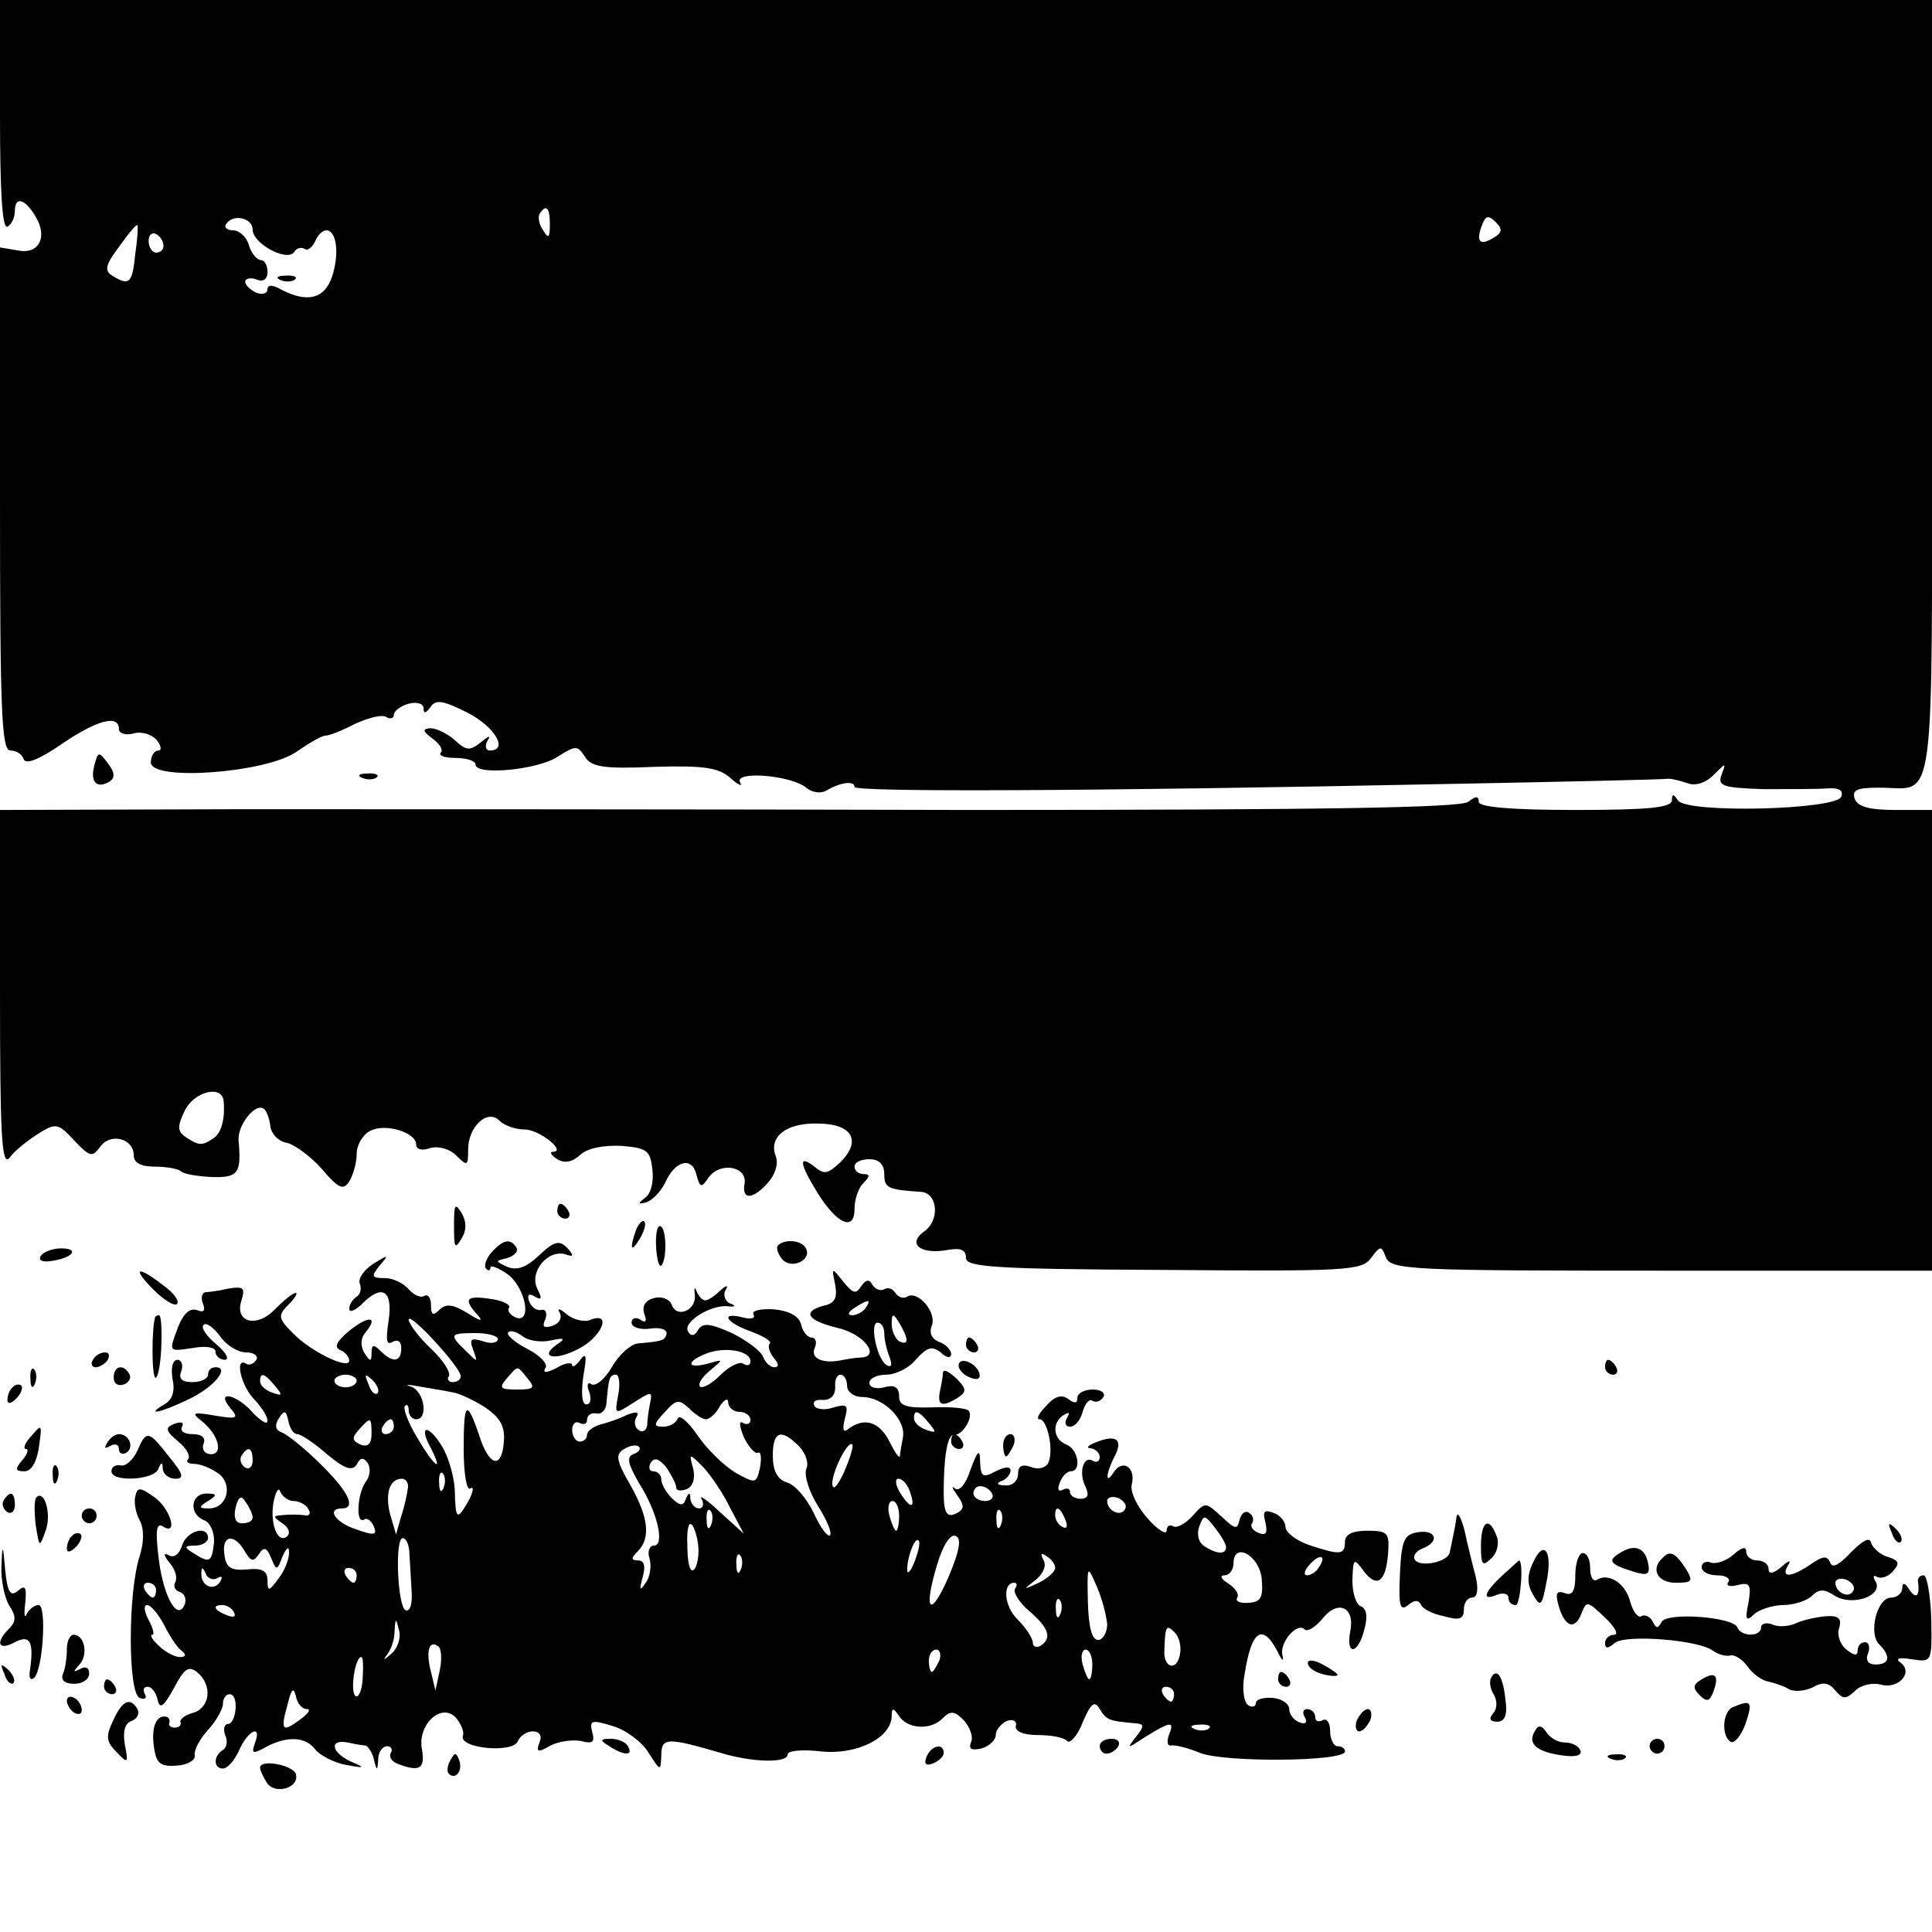
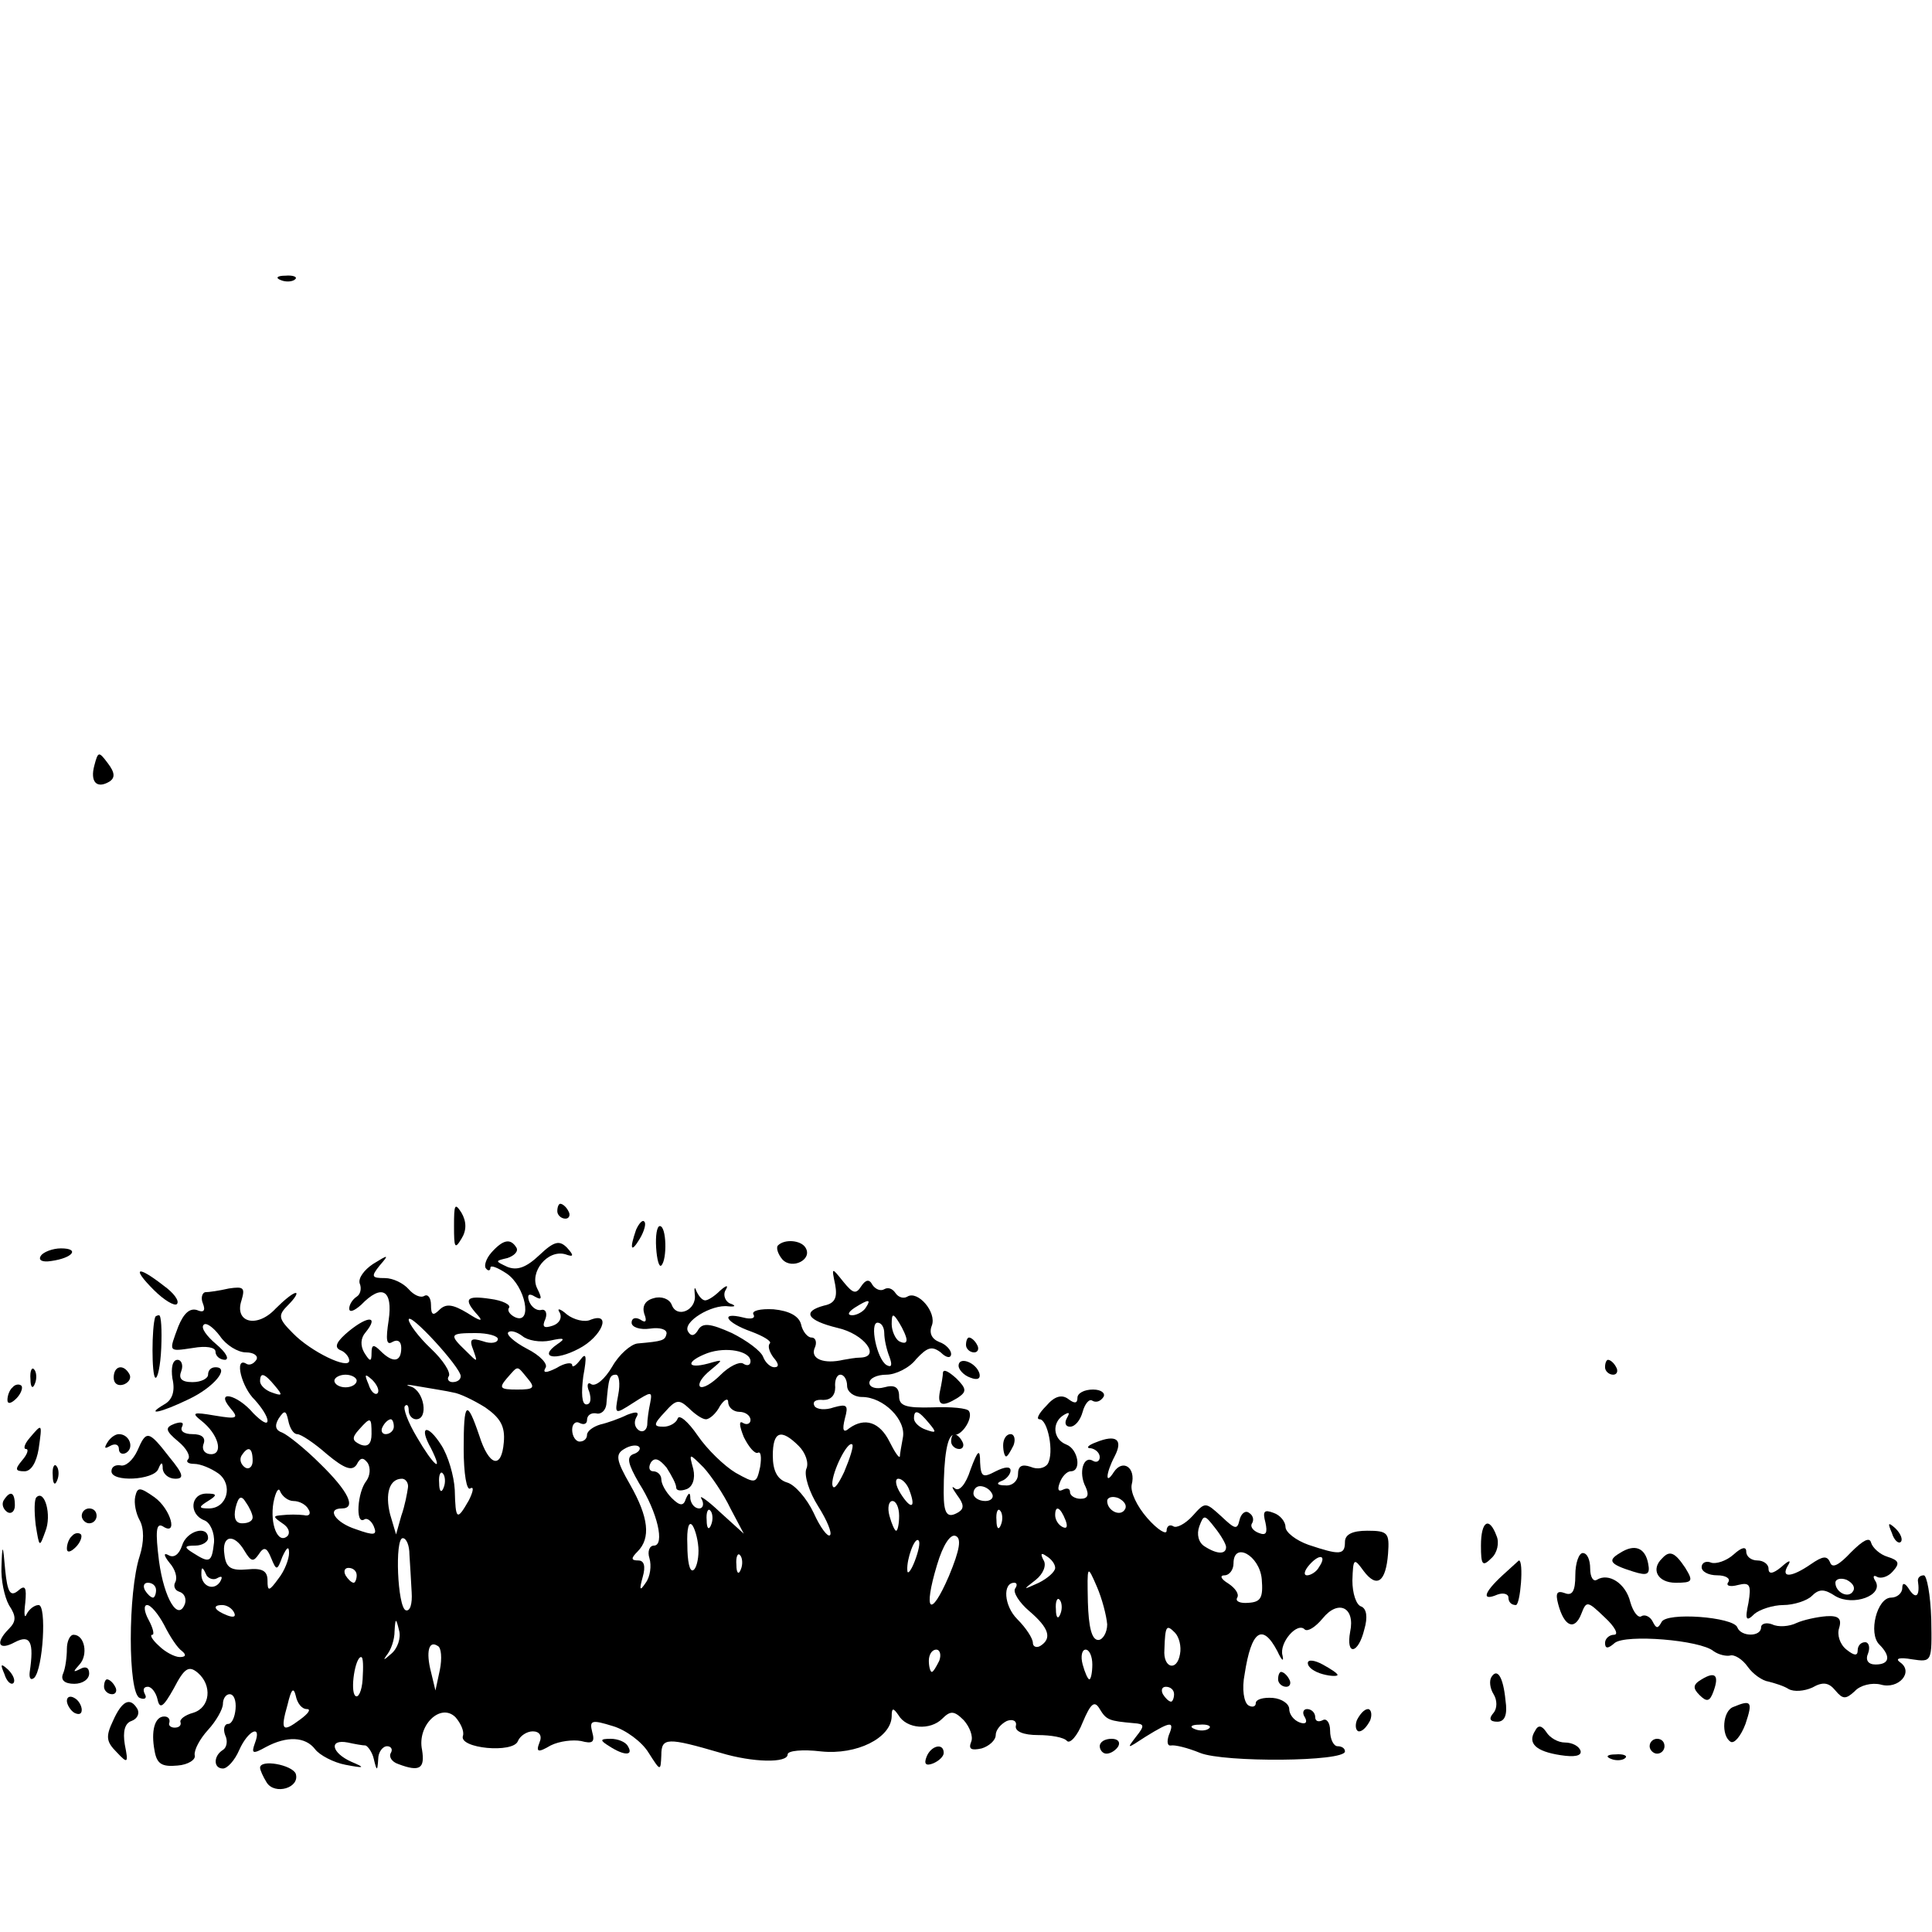
<svg xmlns="http://www.w3.org/2000/svg" version="1.0" width="260pt" height="260pt" viewBox="0 0 260 260" preserveAspectRatio="xMidYMid meet">
  <g transform="translate(0,260) scale(0.1,-0.1)" fill="#000000" stroke="none">
-     <path d="M0 2444 c0 -101 3 -153 10 -149 6 3 10 13 10 21 0 20 13 17 27 -6 18 -28 6 -53 -23 -47 l-24 4 0 -338 c0 -286 2 -339 14 -339 8 0 16 -5 18 -12 3 -7 21 0 50 20 48 33 78 41 78 21 0 -6 9 -9 20 -6 10 3 24 -1 31 -9 6 -8 7 -14 2 -14 -5 0 -10 -7 -10 -16 0 -26 158 -14 197 15 16 11 33 21 38 21 5 0 23 7 40 16 18 8 36 13 42 9 5 -3 10 -2 10 3 0 5 9 12 20 15 11 3 20 0 20 -6 0 -8 3 -7 9 1 7 11 16 10 50 -7 37 -19 56 -51 30 -51 -5 0 -7 6 -3 13 5 8 2 7 -9 -2 -15 -12 -20 -11 -35 3 -10 9 -25 16 -33 16 -11 -1 -10 -4 3 -14 10 -7 15 -16 11 -19 -3 -4 6 -7 20 -7 15 0 27 -4 27 -9 0 -15 85 -7 111 11 24 15 26 15 36 0 8 -14 25 -17 93 -14 68 2 87 -1 103 -15 11 -10 17 -12 13 -6 -9 16 68 10 89 -7 8 -7 20 -8 27 -4 18 11 38 14 38 5 0 -7 312 -6 800 4 157 3 290 6 295 7 6 0 17 -3 26 -6 10 -4 24 0 35 11 17 17 17 17 11 1 -6 -16 1 -18 56 -20 34 0 73 0 86 1 15 1 22 -2 19 -11 -6 -18 -209 -23 -220 -5 -6 9 -8 9 -8 0 0 -10 -33 -13 -130 -13 -89 0 -130 4 -130 11 0 8 -4 8 -14 0 -10 -8 -193 -11 -672 -11 -363 1 -804 1 -981 1 l-323 -1 0 -242 c0 -195 2 -239 13 -226 6 9 24 23 38 32 24 15 27 15 49 -9 21 -22 24 -23 35 -8 14 19 45 11 45 -12 0 -10 10 -15 28 -15 16 0 32 -3 35 -6 4 -4 22 -7 42 -8 36 -1 40 5 36 50 -1 21 24 52 35 41 3 -3 7 -13 8 -24 2 -10 11 -19 22 -21 10 -2 32 -18 47 -35 23 -27 29 -29 37 -17 5 8 10 25 10 37 0 12 8 26 18 31 20 11 62 -2 62 -18 0 -7 8 -9 19 -5 11 3 26 -1 35 -10 15 -15 16 -14 16 8 0 31 26 55 42 39 7 -7 22 -12 34 -12 20 0 57 -30 38 -30 -5 0 -2 -5 6 -10 10 -6 20 -4 31 6 10 9 31 13 55 12 35 -3 39 -6 42 -32 2 -16 -2 -33 -10 -38 -10 -8 -10 -9 2 -6 8 3 19 14 25 26 13 30 36 36 42 12 5 -19 7 -19 17 -4 16 21 52 14 48 -9 -4 -22 11 -22 32 2 9 10 14 25 10 35 -10 26 14 45 56 44 47 0 60 -23 31 -52 -17 -16 -22 -17 -35 -6 -22 17 -20 4 4 -35 26 -42 50 -53 50 -22 0 13 5 28 12 35 9 9 9 12 0 12 -7 0 -12 5 -12 10 0 6 9 10 20 10 13 0 20 -7 20 -20 0 -19 5 -21 50 -24 22 -2 25 -38 4 -53 -24 -17 -5 -32 32 -25 17 3 24 0 24 -11 0 -12 38 -15 266 -16 246 -2 267 -1 279 16 13 17 14 17 20 1 7 -17 34 -18 371 -18 l364 0 0 310 0 310 -49 0 c-34 0 -51 4 -55 15 -4 12 3 15 33 15 77 0 71 -47 71 536 l0 524 -1300 0 -1300 0 0 -156z m740 -146 c0 -18 -2 -20 -9 -8 -6 8 -7 18 -5 22 9 14 14 9 14 -14z m-400 -7 c0 -19 47 -44 56 -30 3 5 9 7 14 4 4 -3 10 2 14 10 3 8 10 15 15 15 14 0 18 -31 8 -62 -10 -30 -33 -36 -68 -18 -12 7 -19 7 -19 1 0 -6 -7 -8 -15 -5 -8 4 -15 10 -15 15 0 4 7 6 15 3 9 -4 15 0 15 10 0 9 -4 16 -9 16 -5 0 -13 9 -16 20 -3 11 -13 20 -21 20 -8 0 -13 4 -10 8 9 15 36 9 36 -7z m1670 -11 c-18 -11 -24 -6 -16 16 5 14 9 15 19 5 9 -9 9 -14 -3 -21z m-1828 -22 c-4 -40 -8 -43 -31 -29 -11 7 -9 15 10 40 12 17 23 30 24 28 1 -1 0 -19 -3 -39z m38 11 c0 -5 -4 -9 -10 -9 -5 0 -10 7 -10 16 0 8 5 12 10 9 6 -3 10 -10 10 -16z m81 -1151 c2 -24 -3 -43 -14 -50 -15 -10 -19 -10 -36 1 -12 8 -13 14 -3 35 12 27 51 37 53 14z" />
    <path d="M378 2223 c7 -3 16 -2 19 1 4 3 -2 6 -13 5 -11 0 -14 -3 -6 -6z" />
    <path d="M127 1570 c-6 -22 3 -32 20 -22 8 5 8 12 -2 25 -12 16 -13 16 -18 -3z" />
-     <path d="M488 1553 c7 -3 16 -2 19 1 4 3 -2 6 -13 5 -11 0 -14 -3 -6 -6z" />
+     <path d="M488 1553 z" />
    <path d="M611 950 c0 -29 1 -32 10 -17 7 11 7 23 0 35 -9 14 -10 11 -10 -18z" />
    <path d="M750 970 c0 -5 5 -10 11 -10 5 0 7 5 4 10 -3 6 -8 10 -11 10 -2 0 -4 -4 -4 -10z" />
    <path d="M856 945 c-9 -26 -7 -32 5 -12 6 10 9 21 6 23 -2 3 -7 -2 -11 -11z" />
    <path d="M883 921 c1 -16 4 -27 7 -24 8 8 7 53 -2 53 -4 0 -6 -13 -5 -29z" />
    <path d="M661 914 c-7 -8 -10 -18 -7 -21 3 -4 6 -3 6 1 0 4 10 0 22 -8 25 -17 35 -68 12 -59 -7 3 -12 9 -9 13 3 4 -9 10 -25 12 -33 5 -37 0 -17 -22 8 -9 3 -8 -14 3 -20 12 -29 13 -38 4 -8 -8 -11 -7 -11 7 0 9 -4 15 -9 12 -5 -3 -14 1 -21 9 -7 8 -21 15 -32 15 -18 0 -19 2 -7 17 13 15 12 15 -9 2 -12 -8 -20 -19 -18 -26 3 -7 1 -15 -4 -18 -6 -4 -10 -11 -10 -16 0 -6 7 -3 16 5 28 29 43 20 37 -21 -4 -26 -3 -34 5 -29 7 4 12 1 12 -8 0 -19 -11 -21 -28 -4 -9 9 -12 9 -12 -3 0 -12 -2 -12 -10 1 -5 9 -5 19 2 27 18 22 4 23 -22 2 -17 -14 -21 -22 -12 -26 6 -2 12 -9 12 -14 0 -13 -52 12 -76 37 -20 20 -20 24 -6 38 9 9 13 16 10 16 -4 0 -16 -10 -27 -21 -25 -27 -56 -19 -46 11 5 17 3 19 -17 16 -13 -3 -27 -5 -32 -5 -4 -1 -6 -8 -3 -15 4 -10 1 -13 -8 -9 -10 3 -18 -5 -25 -22 -13 -35 -14 -34 20 -29 17 3 30 1 30 -5 0 -6 6 -11 13 -11 6 1 1 10 -12 21 -13 11 -21 22 -17 26 3 4 13 -3 22 -15 8 -12 24 -22 35 -22 11 0 17 -5 14 -10 -4 -6 -10 -8 -14 -5 -16 9 -6 -32 12 -49 9 -10 17 -22 17 -28 0 -6 -8 -1 -19 10 -22 26 -52 32 -31 7 12 -14 9 -15 -21 -10 -29 5 -32 4 -18 -7 23 -18 30 -45 13 -45 -8 0 -13 6 -10 14 3 8 -2 13 -15 13 -11 0 -17 4 -14 10 3 6 -1 7 -10 4 -13 -5 -13 -9 5 -24 11 -9 17 -20 13 -24 -3 -3 0 -6 8 -6 9 0 23 -6 33 -13 20 -15 12 -47 -13 -47 -14 0 -14 2 -1 10 13 8 12 10 -2 10 -22 0 -24 -28 -3 -36 8 -3 14 -17 13 -30 -3 -27 -6 -28 -28 -14 -13 8 -12 10 3 10 9 0 17 5 17 10 0 18 -29 10 -35 -10 -4 -12 -11 -17 -18 -13 -7 4 -7 0 1 -10 8 -9 11 -20 8 -26 -3 -5 -1 -11 5 -13 7 -2 10 -9 8 -16 -9 -25 -28 6 -35 57 -5 40 -4 52 5 47 21 -14 11 23 -11 39 -20 14 -23 14 -26 1 -2 -9 1 -23 6 -32 6 -11 6 -29 0 -48 -16 -49 -16 -185 0 -191 7 -3 10 0 7 5 -3 6 -2 10 4 10 5 0 11 -8 13 -17 3 -14 8 -10 22 15 14 27 20 31 32 21 20 -17 17 -47 -6 -54 -11 -3 -19 -9 -17 -13 1 -4 -2 -7 -8 -7 -5 0 -9 3 -7 7 1 5 -2 8 -7 8 -13 0 -18 -20 -13 -46 3 -18 10 -22 31 -20 14 1 25 8 23 14 -1 7 7 22 18 34 11 12 20 28 20 35 0 7 4 13 9 13 6 0 9 -9 8 -20 -1 -11 -5 -20 -10 -20 -5 0 -7 -7 -4 -15 4 -8 2 -17 -3 -20 -13 -8 -13 -25 0 -25 6 0 16 11 22 25 12 27 31 35 21 9 -5 -14 -3 -15 15 -5 28 15 53 14 66 -3 6 -8 25 -18 41 -21 26 -5 27 -4 8 4 -27 12 -31 31 -5 26 9 -2 20 -4 24 -4 3 -1 9 -9 11 -18 4 -17 5 -17 6 0 0 9 6 17 12 17 5 0 8 -4 5 -9 -3 -5 1 -12 10 -15 29 -11 36 -6 32 19 -7 33 25 64 45 44 7 -8 12 -19 10 -25 -6 -17 68 -24 74 -7 3 7 12 13 20 13 9 0 13 -6 9 -15 -5 -13 -2 -14 15 -4 12 6 30 8 41 6 15 -4 19 -2 15 12 -4 16 -1 17 28 8 17 -5 39 -21 48 -36 16 -25 16 -25 17 -3 0 24 8 24 80 3 43 -13 90 -14 90 -2 0 5 20 7 45 4 48 -5 94 18 95 47 0 12 2 12 9 2 11 -19 43 -21 59 -5 11 11 16 11 29 -2 8 -9 13 -22 10 -29 -4 -10 0 -12 14 -9 10 3 19 11 19 18 0 7 7 15 15 19 8 3 14 0 12 -7 -1 -7 10 -12 30 -12 17 0 35 -3 39 -8 4 -4 14 7 21 25 11 26 16 30 23 18 9 -15 13 -16 46 -19 14 -1 15 -3 3 -18 -13 -17 -13 -17 13 0 34 21 39 21 31 2 -3 -9 -2 -15 3 -14 5 1 22 -3 39 -10 32 -13 195 -12 195 2 0 4 -4 7 -10 7 -5 0 -10 9 -10 21 0 11 -5 17 -10 14 -6 -3 -10 -1 -10 4 0 6 -5 11 -11 11 -5 0 -7 -5 -3 -11 4 -7 1 -10 -7 -7 -8 3 -14 11 -14 18 0 7 -10 14 -22 15 -13 1 -23 -2 -23 -7 0 -5 -5 -6 -10 -3 -6 4 -9 22 -5 42 9 59 24 69 44 31 6 -13 9 -15 7 -6 -5 17 20 46 30 35 4 -3 14 3 24 15 21 26 44 15 37 -18 -6 -33 11 -30 19 3 5 17 3 28 -4 31 -7 2 -12 18 -12 35 1 30 2 31 15 13 18 -24 30 -15 33 23 2 28 0 31 -28 31 -20 0 -30 -5 -30 -15 0 -18 -7 -18 -49 -4 -17 6 -31 17 -31 24 0 7 -7 16 -16 19 -13 5 -15 2 -11 -13 3 -14 1 -18 -9 -14 -8 3 -12 9 -9 13 3 5 1 11 -4 14 -5 4 -11 -1 -13 -10 -3 -13 -6 -12 -24 5 -22 20 -22 20 -39 1 -10 -11 -22 -17 -26 -14 -5 3 -9 0 -9 -6 0 -6 -12 1 -26 17 -14 16 -23 35 -21 45 6 23 -12 35 -24 17 -12 -19 -11 -2 1 21 12 23 2 30 -25 19 -11 -4 -14 -8 -7 -8 6 -1 12 -6 12 -12 0 -5 -4 -8 -9 -5 -13 8 -20 -16 -10 -35 5 -11 3 -16 -7 -16 -7 0 -14 4 -14 9 0 5 -4 6 -10 3 -6 -3 -7 1 -4 9 3 9 10 16 15 16 15 0 10 30 -6 36 -18 7 -20 30 -3 40 7 4 8 3 4 -4 -4 -7 -2 -12 4 -12 7 0 14 9 17 20 3 11 9 18 13 15 5 -3 11 -1 15 5 3 5 -3 10 -14 10 -12 0 -21 -5 -21 -11 0 -8 -4 -8 -12 -2 -9 7 -19 4 -30 -9 -10 -10 -14 -18 -9 -18 11 0 20 -45 11 -60 -4 -6 -14 -8 -23 -4 -12 4 -17 1 -17 -10 0 -9 -8 -16 -17 -15 -11 0 -13 3 -5 6 6 2 12 9 12 14 0 6 -8 5 -20 -1 -17 -9 -20 -8 -21 12 0 19 -3 17 -13 -10 -6 -19 -15 -30 -21 -25 -5 4 -4 1 3 -9 9 -12 10 -18 2 -23 -15 -9 -20 -3 -20 26 0 49 5 79 14 78 11 -1 26 23 20 32 -2 4 -24 6 -49 5 -36 -1 -45 2 -45 15 0 12 -6 16 -20 12 -11 -3 -20 0 -20 6 0 6 10 11 23 11 12 0 31 9 40 21 15 16 21 18 33 9 8 -8 14 -8 14 -2 0 5 -7 13 -16 16 -10 4 -14 12 -10 22 7 18 -19 48 -33 39 -5 -3 -12 -1 -16 5 -4 6 -10 8 -15 5 -5 -3 -12 0 -16 6 -4 8 -9 7 -15 -2 -7 -11 -11 -10 -24 6 -16 20 -16 20 -11 -4 3 -17 0 -25 -15 -28 -30 -8 -23 -20 18 -30 36 -8 59 -39 31 -40 -7 0 -17 -2 -23 -3 -26 -6 -44 1 -39 15 4 8 2 15 -4 15 -5 0 -12 8 -14 18 -3 11 -16 18 -37 20 -18 1 -30 -2 -27 -7 3 -5 -3 -7 -14 -4 -32 8 -23 -7 11 -19 16 -6 28 -13 25 -16 -3 -3 -1 -11 5 -19 7 -8 8 -13 1 -13 -5 0 -12 6 -15 14 -3 8 -22 22 -42 32 -29 13 -39 14 -45 5 -5 -9 -10 -10 -14 -3 -8 13 32 37 54 34 10 -1 11 1 2 4 -6 3 -9 11 -6 17 5 8 2 8 -7 0 -7 -7 -16 -13 -20 -13 -4 0 -9 6 -12 13 -2 6 -3 4 -2 -5 3 -21 -24 -33 -31 -14 -3 8 -14 12 -24 9 -12 -3 -16 -11 -13 -21 4 -10 2 -13 -5 -8 -7 4 -12 2 -12 -4 0 -6 11 -10 25 -8 13 2 23 -1 22 -7 -2 -9 -5 -10 -39 -13 -9 -1 -25 -15 -34 -31 -10 -17 -22 -27 -28 -24 -5 4 -7 -1 -3 -10 3 -10 2 -17 -4 -17 -6 0 -7 15 -4 38 5 27 4 33 -4 22 -6 -8 -11 -11 -11 -7 0 4 -10 3 -21 -4 -14 -7 -19 -7 -15 0 4 5 -7 17 -25 26 -17 9 -28 19 -25 22 3 3 11 1 19 -5 7 -6 24 -9 38 -6 18 4 21 3 9 -5 -26 -18 -3 -23 29 -6 31 16 45 50 16 39 -8 -4 -23 0 -32 7 -9 8 -14 9 -10 3 4 -7 0 -15 -9 -18 -12 -4 -15 -2 -10 9 3 8 0 14 -6 12 -6 -1 -13 4 -16 12 -3 9 0 11 8 6 9 -5 10 -3 3 11 -11 22 14 53 38 46 11 -4 12 -2 2 9 -10 10 -17 9 -37 -10 -18 -17 -30 -21 -43 -16 -17 8 -17 8 0 12 9 3 15 9 12 14 -8 13 -18 11 -34 -7z m504 -74 c-3 -5 -12 -10 -18 -10 -7 0 -6 4 3 10 19 12 23 12 15 0z m-545 -92 c0 -5 -5 -8 -11 -8 -5 0 -8 4 -5 8 3 5 -8 22 -24 37 -17 16 -30 34 -30 39 0 12 70 -64 70 -76z m600 49 c0 -5 -4 -5 -10 -2 -5 3 -10 14 -10 23 0 15 2 15 10 2 5 -8 10 -19 10 -23z m-30 9 c0 -8 3 -22 7 -32 4 -11 3 -15 -4 -11 -13 8 -23 57 -12 57 5 0 9 -6 9 -14z m-520 -8 c0 -5 -9 -7 -20 -3 -16 5 -19 3 -13 -12 6 -17 6 -17 -10 -1 -23 22 -22 24 13 24 17 0 30 -4 30 -8z m340 -30 c0 -5 -4 -7 -10 -3 -5 3 -19 -4 -30 -15 -12 -12 -24 -19 -28 -16 -3 4 3 13 14 22 18 15 18 15 -3 9 -30 -8 -30 3 -1 14 25 9 58 3 58 -11z m-300 -23 c11 -13 8 -15 -14 -15 -23 0 -25 2 -14 15 16 18 13 18 28 0z m-340 -10 c11 -13 10 -14 -4 -9 -9 3 -16 10 -16 15 0 13 6 11 20 -6z m110 7 c0 -5 -7 -9 -15 -9 -8 0 -15 4 -15 9 0 4 7 8 15 8 8 0 15 -4 15 -8z m28 -17 c-3 -3 -9 2 -12 12 -6 14 -5 15 5 6 7 -7 10 -15 7 -18z m324 -2 c-5 -27 -5 -27 20 -11 25 16 26 16 23 0 -2 -9 -4 -23 -4 -30 -1 -7 -6 -10 -11 -7 -6 4 -7 11 -4 17 5 8 1 9 -12 4 -10 -5 -27 -11 -36 -13 -10 -3 -18 -9 -18 -14 0 -5 -4 -9 -10 -9 -5 0 -10 7 -10 16 0 8 5 12 10 9 6 -3 10 -1 10 4 0 6 5 10 12 9 7 -2 13 4 14 12 3 35 4 40 13 40 4 0 6 -12 3 -27z m308 12 c0 -8 9 -15 20 -15 29 0 60 -31 55 -55 -2 -11 -4 -22 -4 -25 -1 -3 -7 6 -14 20 -13 26 -33 33 -54 18 -8 -7 -10 -3 -6 13 5 18 3 20 -15 15 -11 -4 -23 -3 -26 2 -3 6 2 9 12 8 10 0 16 6 16 17 -1 9 2 17 7 17 5 0 9 -7 9 -15z m-530 -9 c8 -1 27 -10 43 -20 20 -14 27 -25 25 -47 -3 -37 -20 -32 -33 9 -17 50 -21 46 -21 -18 0 -33 4 -57 9 -53 5 3 4 -4 -2 -16 -16 -28 -18 -27 -19 14 -1 19 -9 46 -18 60 -19 30 -31 26 -14 -4 18 -36 3 -23 -19 15 -12 20 -19 39 -16 42 3 3 5 0 5 -6 0 -7 5 -12 10 -12 17 0 11 38 -7 44 -10 3 -4 3 12 0 17 -3 37 -6 45 -8z m340 -36 c5 0 14 8 19 18 6 9 11 11 11 5 0 -7 7 -13 15 -13 8 0 15 -5 15 -11 0 -5 -5 -7 -10 -4 -6 4 -5 -4 1 -19 7 -14 15 -23 19 -21 4 2 5 -6 3 -19 -5 -23 -6 -23 -33 -8 -15 9 -38 31 -51 50 -13 19 -25 29 -27 23 -2 -6 -11 -11 -19 -11 -14 0 -14 3 2 20 15 17 19 17 32 5 8 -8 18 -15 23 -15z m-550 -20 c5 0 23 -12 40 -27 24 -20 34 -23 40 -14 5 10 9 10 15 2 4 -7 3 -17 -2 -24 -12 -15 -15 -59 -3 -52 4 3 10 -2 13 -9 5 -12 1 -13 -24 -4 -28 9 -40 28 -19 28 20 0 9 23 -29 60 -21 21 -44 39 -51 42 -9 3 -11 9 -5 19 8 12 10 11 13 -3 2 -10 7 -18 12 -18z m850 15 c11 -13 10 -14 -4 -9 -9 3 -16 10 -16 15 0 13 6 11 20 -6z m-750 -15 c0 -13 -5 -18 -15 -14 -11 5 -12 9 -2 20 16 18 17 17 17 -6z m30 10 c0 -5 -5 -10 -11 -10 -5 0 -7 5 -4 10 3 6 8 10 11 10 2 0 4 -4 4 -10z m545 -26 c9 -9 14 -23 10 -31 -3 -9 4 -31 16 -50 12 -19 19 -36 16 -39 -3 -3 -13 10 -22 30 -9 19 -25 38 -36 41 -13 4 -19 16 -19 36 0 33 11 37 35 13z m-223 -11 c-9 -4 -7 -13 8 -39 25 -39 35 -84 20 -84 -6 0 -9 -8 -6 -17 3 -10 1 -25 -5 -33 -8 -12 -9 -10 -4 8 4 14 2 22 -6 22 -10 0 -10 3 -1 12 18 18 15 46 -10 90 -19 33 -20 41 -8 48 8 5 17 6 20 3 3 -3 -1 -8 -8 -10z m284 -24 c-9 -19 -15 -26 -16 -16 0 17 21 59 27 53 2 -2 -3 -18 -11 -37z m-796 15 c0 -8 -5 -12 -10 -9 -6 4 -8 11 -5 16 9 14 15 11 15 -7z m570 -36 c0 -4 6 -5 14 -2 8 3 12 14 9 27 -6 22 -6 22 14 2 10 -11 27 -36 36 -55 l18 -34 -32 29 c-18 17 -29 24 -25 18 4 -7 2 -13 -3 -13 -6 0 -11 6 -12 13 0 9 -2 9 -6 0 -3 -10 -8 -10 -19 1 -8 8 -14 19 -14 25 0 6 -5 11 -11 11 -5 0 -7 5 -3 12 5 7 11 5 21 -7 7 -11 13 -22 13 -27z m-313 0 c-3 -8 -6 -5 -6 6 -1 11 2 17 5 13 3 -3 4 -12 1 -19z m-48 0 c-1 -7 -4 -24 -9 -38 l-7 -25 -8 27 c-7 28 -1 48 16 48 5 0 9 -6 8 -12z m675 -4 c9 -24 2 -26 -12 -4 -7 11 -8 20 -3 20 5 0 12 -7 15 -16z m-829 -14 c8 0 17 -5 20 -11 4 -6 1 -10 -6 -8 -8 1 -21 1 -29 0 -13 -1 -13 -2 0 -11 8 -5 11 -12 7 -17 -13 -12 -24 16 -19 45 3 15 7 21 9 15 3 -7 11 -13 18 -13z m940 10 c3 -5 -1 -10 -9 -10 -9 0 -16 5 -16 10 0 6 4 10 9 10 6 0 13 -4 16 -10z m-995 -32 c0 -5 -6 -8 -14 -8 -9 0 -12 7 -9 21 4 16 8 17 14 7 5 -7 9 -16 9 -20z m1174 11 c-6 -11 -24 -2 -24 11 0 5 7 7 15 4 8 -4 12 -10 9 -15z m-304 -9 c0 -11 -2 -20 -4 -20 -2 0 -6 9 -9 20 -3 11 -1 20 4 20 5 0 9 -9 9 -20z m-253 -12 c-3 -8 -6 -5 -6 6 -1 11 2 17 5 13 3 -3 4 -12 1 -19z m390 0 c-3 -8 -6 -5 -6 6 -1 11 2 17 5 13 3 -3 4 -12 1 -19z m87 6 c3 -8 2 -12 -4 -9 -6 3 -10 10 -10 16 0 14 7 11 14 -7z m-494 -41 c0 -12 -3 -24 -7 -26 -5 -3 -8 12 -8 34 -1 22 2 33 7 26 4 -6 8 -22 8 -34z m710 5 c0 -10 -12 -10 -29 1 -8 5 -11 16 -7 27 6 16 7 16 21 -2 8 -10 15 -22 15 -26z m-373 -39 c-25 -58 -35 -48 -16 15 8 27 18 42 25 39 8 -3 6 -18 -9 -54z m-948 34 c9 -15 12 -15 19 -5 7 11 11 10 17 -5 7 -17 8 -17 15 2 6 13 9 15 9 5 0 -8 -6 -24 -14 -34 -13 -18 -15 -18 -15 -3 0 13 -7 17 -27 15 -22 -2 -29 2 -31 20 -4 26 13 29 27 5z m222 -5 c1 -13 2 -35 3 -51 1 -15 -2 -26 -8 -24 -11 4 -15 97 -4 97 5 0 9 -10 9 -22z m680 -9 c-5 -13 -10 -19 -10 -12 -1 15 10 45 15 40 3 -2 0 -15 -5 -28z m-234 -11 c-3 -8 -6 -5 -6 6 -1 11 2 17 5 13 3 -3 4 -12 1 -19z m423 2 c0 -5 -10 -14 -22 -20 -22 -10 -22 -10 -4 4 10 8 15 20 10 27 -4 8 -3 10 4 5 7 -4 12 -11 12 -16z m278 -15 c2 -25 -1 -31 -18 -32 -11 -1 -18 2 -15 7 3 5 -3 13 -12 19 -10 6 -12 11 -5 11 6 0 12 7 12 16 0 30 35 11 38 -21z m77 16 c-3 -6 -11 -11 -16 -11 -5 0 -4 6 3 14 14 16 24 13 13 -3z m-1483 -15 c7 4 8 2 4 -5 -9 -13 -26 -5 -25 12 0 9 2 8 6 -1 2 -6 10 -9 15 -6z m188 4 c0 -5 -2 -10 -4 -10 -3 0 -8 5 -11 10 -3 6 -1 10 4 10 6 0 11 -4 11 -10z m1010 -66 c0 -11 -6 -21 -12 -21 -9 0 -13 18 -14 51 -1 50 -1 51 12 21 7 -16 13 -39 14 -51z m-1280 46 c0 -5 -2 -10 -4 -10 -3 0 -8 5 -11 10 -3 6 -1 10 4 10 6 0 11 -4 11 -10z m1156 2 c-3 -5 6 -19 19 -30 27 -23 31 -37 15 -47 -5 -3 -10 -1 -10 4 0 6 -9 20 -21 32 -18 18 -20 49 -4 49 4 0 4 -4 1 -8z m61 -34 c-3 -8 -6 -5 -6 6 -1 11 2 17 5 13 3 -3 4 -12 1 -19z m-1206 -15 c8 -16 18 -31 24 -35 6 -5 5 -8 -3 -8 -7 0 -20 7 -28 15 -9 8 -13 15 -9 15 3 0 1 9 -5 20 -6 11 -7 20 -2 20 5 0 15 -12 23 -27z m94 17 c3 -6 -1 -7 -9 -4 -18 7 -21 14 -7 14 6 0 13 -4 16 -10z m211 -56 c-9 -8 -11 -9 -6 -2 6 7 11 21 11 33 1 18 2 18 6 1 3 -10 -2 -25 -11 -32z m1062 0 c-4 -24 -23 -19 -21 6 1 33 3 34 14 23 6 -6 9 -19 7 -29z m-996 -21 l-6 -28 -6 25 c-7 27 -3 43 9 35 5 -2 6 -17 3 -32z m672 12 c-4 -8 -8 -15 -10 -15 -2 0 -4 7 -4 15 0 8 4 15 10 15 5 0 7 -7 4 -15z m206 -5 c0 -11 -2 -20 -4 -20 -2 0 -6 9 -9 20 -3 11 -1 20 4 20 5 0 9 -9 9 -20z m-982 -20 c-1 -16 -6 -26 -10 -22 -7 7 0 52 8 52 3 0 3 -13 2 -30z m-75 -40 c6 0 2 -6 -9 -14 -24 -18 -27 -15 -17 20 5 21 8 24 11 12 2 -10 8 -18 15 -18z m1167 20 c0 -5 -2 -10 -4 -10 -3 0 -8 5 -11 10 -3 6 -1 10 4 10 6 0 11 -4 11 -10z m47 -46 c-3 -3 -12 -4 -19 -1 -8 3 -5 6 6 6 11 1 17 -2 13 -5z" />
    <path d="M1047 924 c-3 -3 0 -12 6 -19 13 -14 41 0 31 16 -6 10 -28 12 -37 3z" />
    <path d="M55 910 c-4 -6 2 -9 14 -7 29 4 39 17 13 17 -11 0 -24 -5 -27 -10z" />
    <path d="M207 864 c14 -14 28 -22 31 -19 4 4 -4 15 -18 25 -36 28 -43 24 -13 -6z" />
    <path d="M209 828 c-5 -14 -5 -79 0 -82 3 -2 7 16 8 40 1 24 0 44 -3 44 -2 0 -4 -1 -5 -2z" />
    <path d="M1300 790 c0 -5 5 -10 11 -10 5 0 7 5 4 10 -3 6 -8 10 -11 10 -2 0 -4 -4 -4 -10z" />
-     <path d="M125 770 c-3 -5 -2 -10 4 -10 5 0 13 5 16 10 3 6 2 10 -4 10 -5 0 -13 -4 -16 -10z" />
    <path d="M232 745 c4 -17 0 -29 -11 -35 -27 -16 -4 -11 33 7 34 16 56 43 36 43 -6 0 -10 -4 -10 -10 0 -5 -9 -10 -21 -10 -15 0 -19 5 -15 15 3 8 0 15 -5 15 -7 0 -9 -11 -7 -25z" />
    <path d="M1290 762 c0 -5 7 -13 16 -16 10 -4 14 -1 12 6 -5 15 -28 23 -28 10z" />
    <path d="M2160 760 c0 -5 5 -10 11 -10 5 0 7 5 4 10 -3 6 -8 10 -11 10 -2 0 -4 -4 -4 -10z" />
    <path d="M41 744 c0 -11 3 -14 6 -6 3 7 2 16 -1 19 -3 4 -6 -2 -5 -13z" />
    <path d="M153 746 c0 -8 6 -12 14 -9 7 3 10 9 7 14 -8 14 -21 11 -21 -5z" />
    <path d="M1269 753 c0 -4 -2 -16 -4 -25 -4 -20 3 -22 24 -9 12 8 12 12 -2 26 -10 9 -17 13 -18 8z" />
    <path d="M17 733 c-4 -3 -7 -11 -7 -17 0 -6 5 -5 12 2 6 6 9 14 7 17 -3 3 -9 2 -12 -2z" />
    <path d="M40 665 c-7 -8 -9 -15 -5 -15 4 0 2 -7 -5 -15 -10 -12 -10 -15 3 -15 9 0 16 12 19 30 5 35 5 35 -12 15z" />
    <path d="M144 658 c-4 -7 -3 -8 4 -4 7 4 12 2 12 -4 0 -6 5 -8 10 -5 11 7 4 25 -10 25 -5 0 -12 -5 -16 -12z" />
    <path d="M185 648 c-6 -13 -16 -22 -23 -20 -7 1 -12 -2 -12 -8 0 -15 57 -12 63 3 4 10 6 10 6 0 1 -7 8 -13 17 -13 12 0 11 6 -8 29 -28 36 -31 37 -43 9z" />
    <path d="M1280 660 c0 -5 5 -10 11 -10 5 0 7 5 4 10 -3 6 -8 10 -11 10 -2 0 -4 -4 -4 -10z" />
    <path d="M1350 655 c0 -8 2 -15 4 -15 2 0 6 7 10 15 3 8 1 15 -4 15 -6 0 -10 -7 -10 -15z" />
    <path d="M71 614 c0 -11 3 -14 6 -6 3 7 2 16 -1 19 -3 4 -6 -2 -5 -13z" />
    <path d="M5 581 c-3 -5 -1 -12 5 -16 5 -3 10 1 10 9 0 18 -6 21 -15 7z" />
    <path d="M49 585 c-3 -3 -3 -19 -1 -37 5 -31 5 -31 13 -9 9 22 -1 57 -12 46z" />
    <path d="M110 560 c0 -5 5 -10 10 -10 6 0 10 5 10 10 0 6 -4 10 -10 10 -5 0 -10 -4 -10 -10z" />
-     <path d="M1960 558 c-1 -10 -4 -22 -5 -28 -1 -5 -3 -14 -4 -19 -2 -13 -40 -21 -47 -10 -3 5 2 12 10 15 24 9 19 26 -6 22 -18 -3 -22 -10 -24 -56 -2 -43 0 -51 11 -42 8 7 14 7 17 1 1 -5 15 -13 31 -16 21 -6 27 -4 27 9 0 9 5 16 11 16 7 0 9 10 5 28 -4 15 -11 43 -15 62 -5 19 -10 27 -11 18z" />
    <path d="M1993 520 c0 -26 2 -29 14 -17 8 7 11 21 7 30 -10 27 -21 20 -21 -13z" />
    <path d="M2546 537 c3 -10 9 -15 12 -12 3 3 0 11 -7 18 -10 9 -11 8 -5 -6z" />
    <path d="M97 533 c-4 -3 -7 -11 -7 -17 0 -6 5 -5 12 2 6 6 9 14 7 17 -3 3 -9 2 -12 -2z" />
    <path d="M2491 511 c-16 -17 -25 -22 -28 -14 -4 10 -10 9 -26 -2 -26 -18 -41 -19 -31 -2 5 8 2 8 -9 -2 -11 -9 -17 -10 -17 -2 0 6 -7 11 -15 11 -8 0 -15 5 -15 12 0 7 -6 6 -17 -4 -10 -9 -24 -13 -30 -11 -7 3 -13 0 -13 -6 0 -6 9 -11 21 -11 11 0 18 -4 15 -9 -4 -5 2 -7 13 -4 16 4 18 0 14 -24 -5 -23 -3 -26 8 -15 7 6 25 12 39 12 14 0 32 6 38 12 10 10 17 10 32 0 24 -14 65 1 54 20 -4 6 -3 9 2 6 5 -3 15 0 21 7 10 11 9 15 -7 20 -10 3 -20 12 -22 19 -2 8 -11 3 -27 -13z m3 -52 c-6 -11 -24 -2 -24 11 0 5 7 7 15 4 8 -4 12 -10 9 -15z" />
    <path d="M2 492 c-1 -18 4 -41 10 -52 10 -15 10 -22 0 -32 -19 -19 -14 -30 8 -18 21 11 26 0 20 -40 -1 -8 1 -12 6 -8 12 12 17 98 6 98 -6 0 -13 -6 -16 -12 -3 -7 -4 -1 -2 15 2 21 0 25 -10 16 -10 -8 -14 -2 -17 28 -3 36 -4 36 -5 5z" />
-     <path d="M2063 497 c-8 -17 -8 -29 0 -43 10 -17 12 -16 18 16 9 42 -3 60 -18 27z" />
    <path d="M2180 510 c-17 -10 -14 -15 18 -25 19 -6 23 -4 20 11 -4 21 -18 27 -38 14z" />
    <path d="M2120 480 c0 -21 -4 -28 -14 -24 -11 4 -13 0 -9 -15 8 -30 22 -36 31 -13 7 18 8 18 32 -5 13 -12 19 -23 12 -23 -6 0 -12 -5 -12 -11 0 -8 4 -8 13 0 15 12 115 4 133 -11 7 -5 17 -7 22 -6 6 2 17 -5 24 -15 7 -10 20 -19 28 -20 8 -2 21 -6 27 -10 7 -4 21 -3 32 2 14 8 22 7 31 -4 10 -12 14 -12 26 -1 7 8 23 12 35 9 24 -7 45 17 26 30 -7 5 -1 7 16 4 27 -4 27 -4 26 54 -1 33 -6 59 -10 59 -5 0 -8 -3 -8 -7 3 -20 -2 -26 -11 -13 -6 10 -10 11 -10 3 0 -7 -7 -13 -15 -13 -19 0 -31 -48 -16 -63 16 -16 14 -27 -5 -27 -10 0 -14 6 -10 15 3 8 1 15 -4 15 -6 0 -10 -5 -10 -11 0 -8 -5 -7 -15 1 -9 7 -13 20 -10 29 4 13 -1 17 -17 16 -13 -1 -31 -5 -40 -9 -10 -5 -25 -6 -33 -2 -8 3 -15 1 -15 -4 0 -13 -27 -13 -32 0 -5 14 -96 21 -102 7 -5 -9 -7 -9 -12 1 -3 6 -10 10 -15 7 -4 -3 -11 5 -15 19 -6 25 -29 40 -45 30 -5 -3 -9 4 -9 15 0 12 -4 21 -10 21 -5 0 -10 -13 -10 -30z" />
    <path d="M2237 503 c-16 -15 -6 -33 18 -33 23 0 24 2 13 20 -14 21 -21 24 -31 13z" />
    <path d="M2022 480 c-26 -24 -28 -35 -7 -26 8 3 15 1 15 -4 0 -6 4 -10 10 -10 6 0 11 60 4 60 0 0 -10 -9 -22 -20z" />
    <path d="M90 381 c0 -11 -2 -26 -5 -33 -4 -9 2 -14 15 -14 11 0 20 6 20 14 0 8 -5 10 -12 6 -10 -5 -10 -4 -1 6 12 13 7 40 -8 40 -5 0 -9 -9 -9 -19z" />
    <path d="M1760 362 c0 -6 9 -12 20 -15 11 -3 20 -3 20 -1 0 2 -9 8 -20 14 -11 6 -20 7 -20 2z" />
    <path d="M6 347 c3 -10 9 -15 12 -12 3 3 0 11 -7 18 -10 9 -11 8 -5 -6z" />
    <path d="M1720 340 c0 -5 5 -10 11 -10 5 0 7 5 4 10 -3 6 -8 10 -11 10 -2 0 -4 -4 -4 -10z" />
    <path d="M2007 343 c-3 -5 -2 -15 3 -23 5 -8 5 -19 0 -25 -7 -8 -5 -12 5 -12 10 0 14 9 11 29 -3 31 -11 44 -19 31z" />
    <path d="M2290 340 c-12 -7 -12 -12 -3 -21 10 -10 14 -9 19 5 8 22 2 27 -16 16z" />
    <path d="M140 330 c0 -5 5 -10 11 -10 5 0 7 5 4 10 -3 6 -8 10 -11 10 -2 0 -4 -4 -4 -10z" />
    <path d="M90 311 c0 -5 5 -13 10 -16 6 -3 10 -2 10 4 0 5 -4 13 -10 16 -5 3 -10 2 -10 -4z" />
    <path d="M152 284 c-10 -21 -9 -28 5 -42 15 -16 16 -15 11 10 -3 18 0 29 9 32 8 3 11 10 8 16 -10 17 -21 11 -33 -16z" />
    <path d="M2333 303 c-15 -5 -17 -39 -4 -47 5 -3 14 8 20 24 10 30 8 33 -16 23z" />
    <path d="M1826 285 c-3 -8 -1 -15 3 -15 5 0 11 7 15 15 3 8 1 15 -3 15 -5 0 -11 -7 -15 -15z" />
    <path d="M2066 271 c-11 -17 1 -28 34 -33 19 -3 29 -1 27 6 -2 6 -11 11 -21 11 -9 0 -20 6 -25 14 -6 9 -11 10 -15 2z" />
    <path d="M820 250 c20 -13 33 -13 25 0 -3 6 -14 10 -23 10 -15 0 -15 -2 -2 -10z" />
    <path d="M1480 250 c0 -5 4 -10 9 -10 6 0 13 5 16 10 3 6 -1 10 -9 10 -9 0 -16 -4 -16 -10z" />
    <path d="M2220 250 c0 -5 5 -10 10 -10 6 0 10 5 10 10 0 6 -4 10 -10 10 -5 0 -10 -4 -10 -10z" />
    <path d="M1247 236 c-4 -10 -1 -13 9 -9 7 3 14 9 14 14 0 14 -17 10 -23 -5z" />
-     <path d="M606 231 c-4 -7 -5 -15 -2 -18 9 -9 19 4 14 18 -4 11 -6 11 -12 0z" />
    <path d="M2168 233 c7 -3 16 -2 19 1 4 3 -2 6 -13 5 -11 0 -14 -3 -6 -6z" />
    <path d="M350 221 c0 -3 4 -12 9 -20 11 -17 45 -7 39 12 -5 12 -48 20 -48 8z" />
  </g>
</svg>